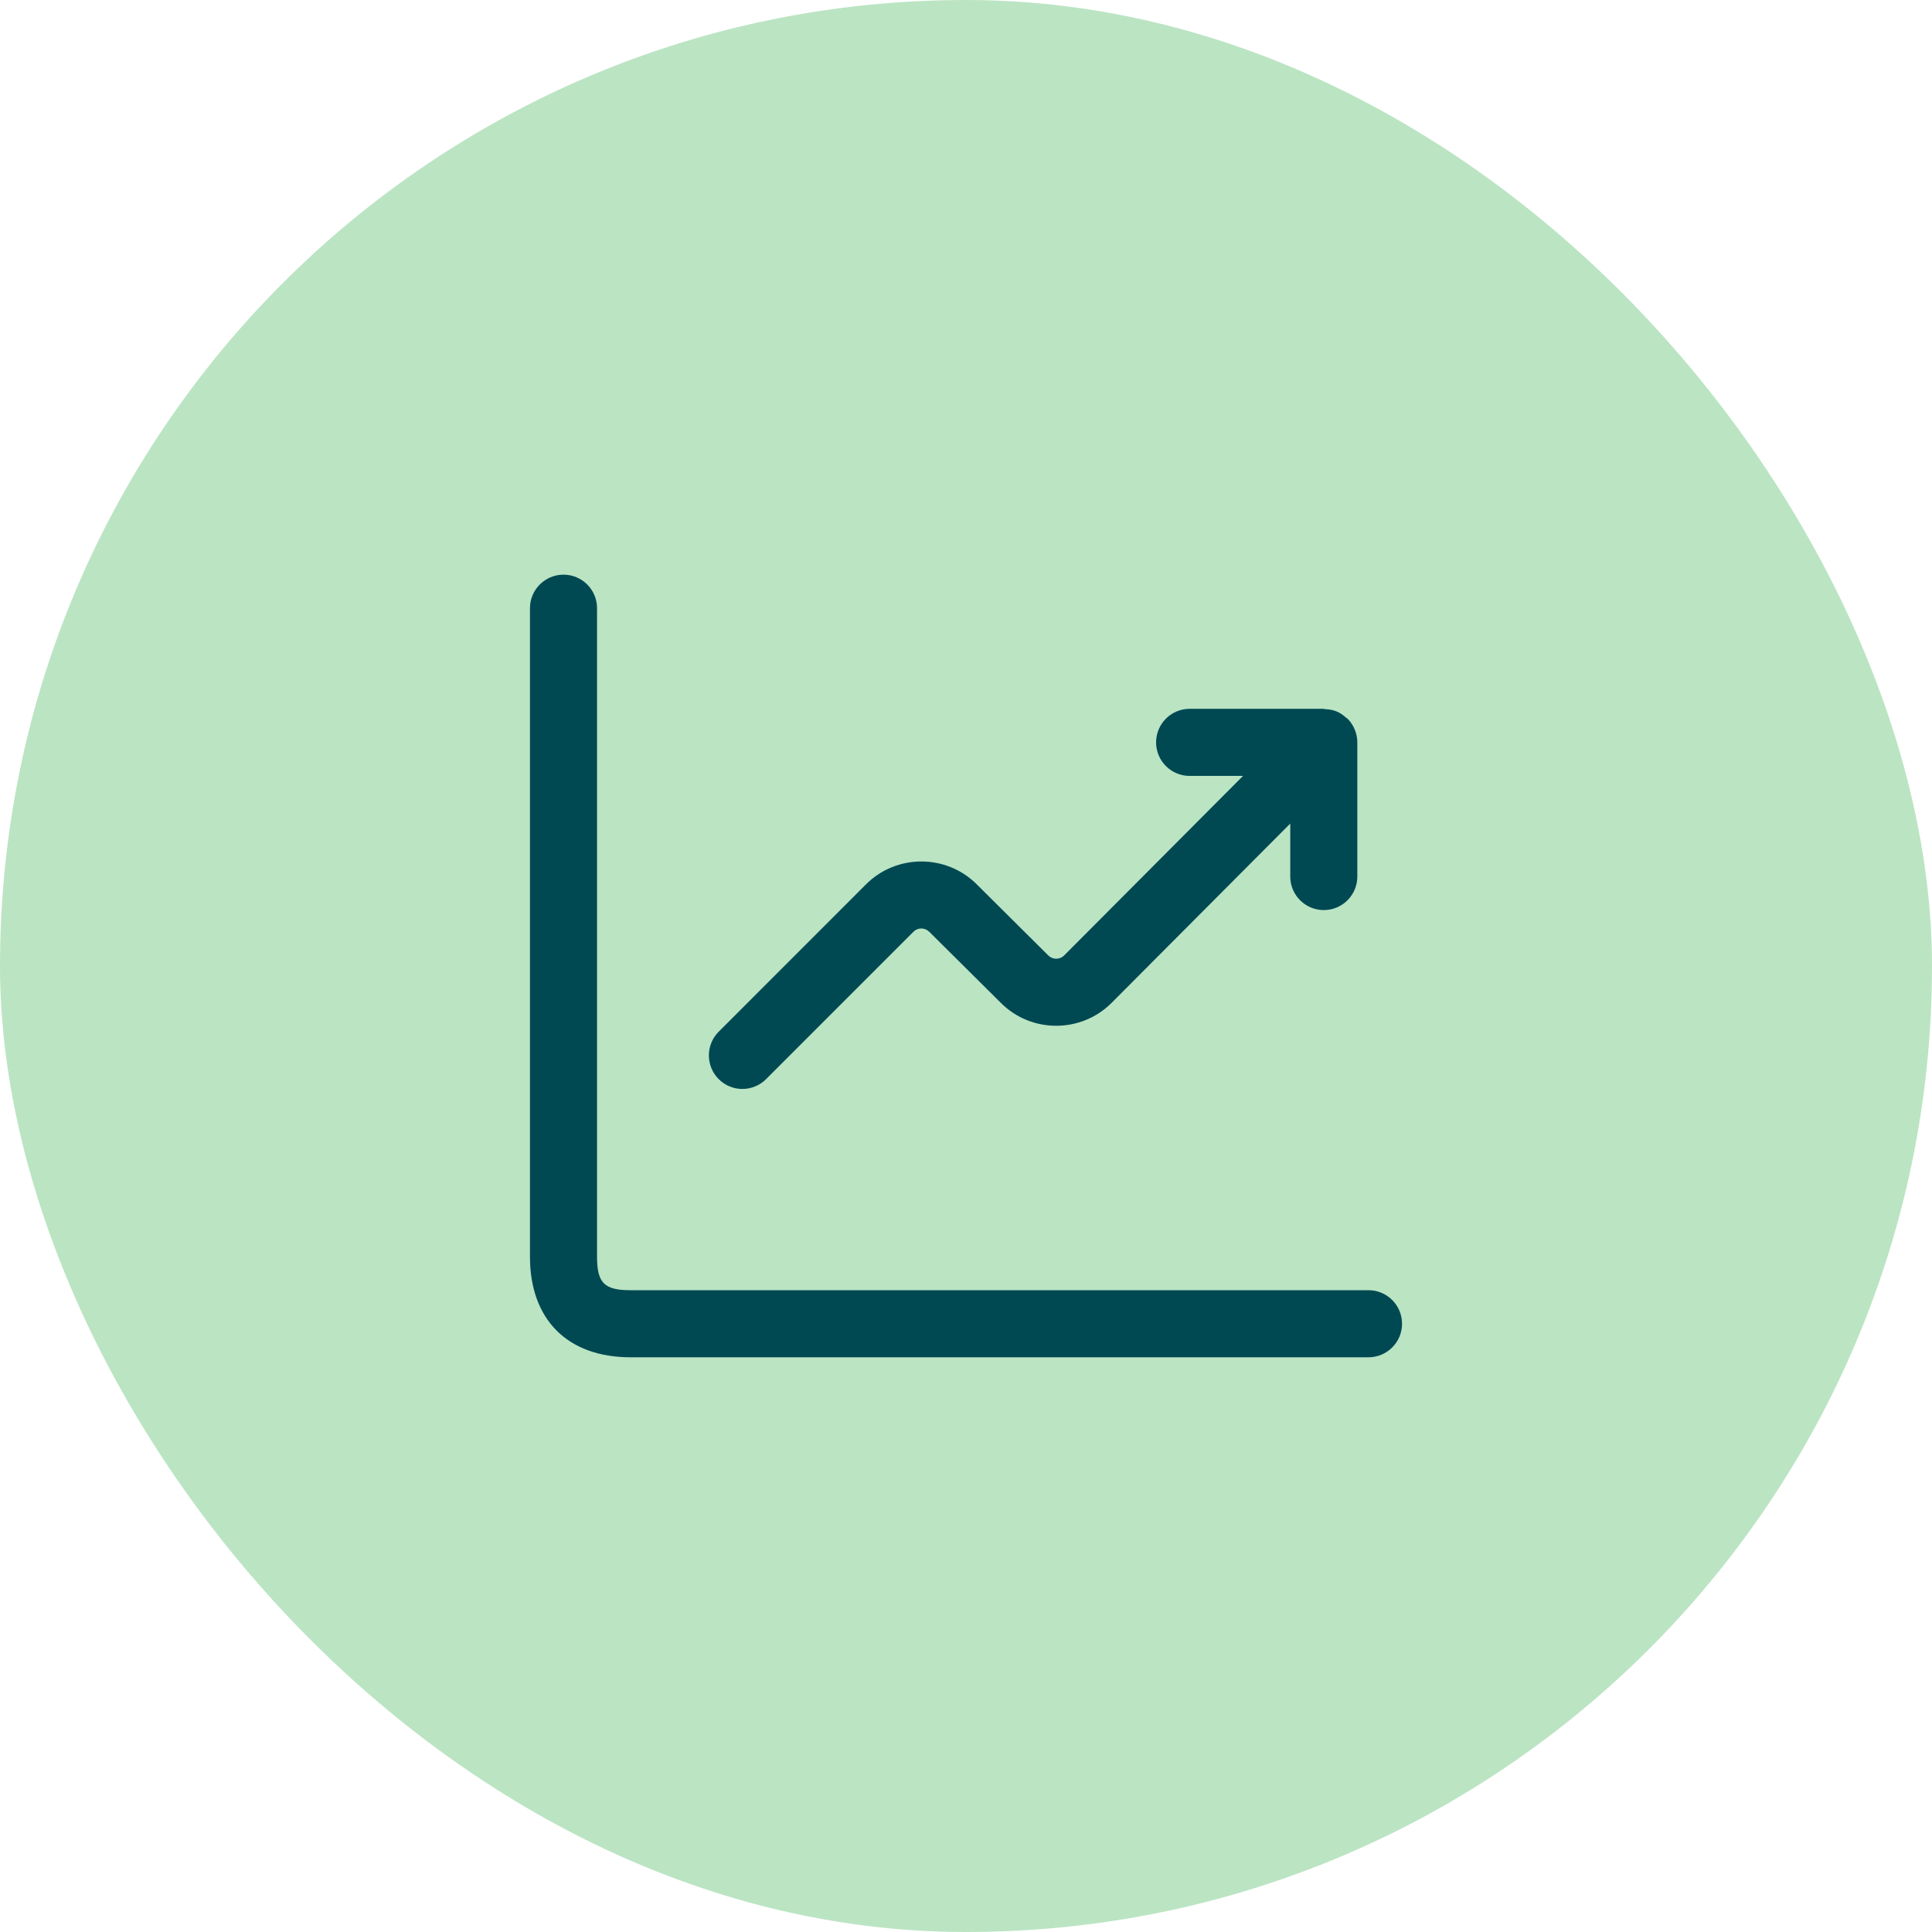
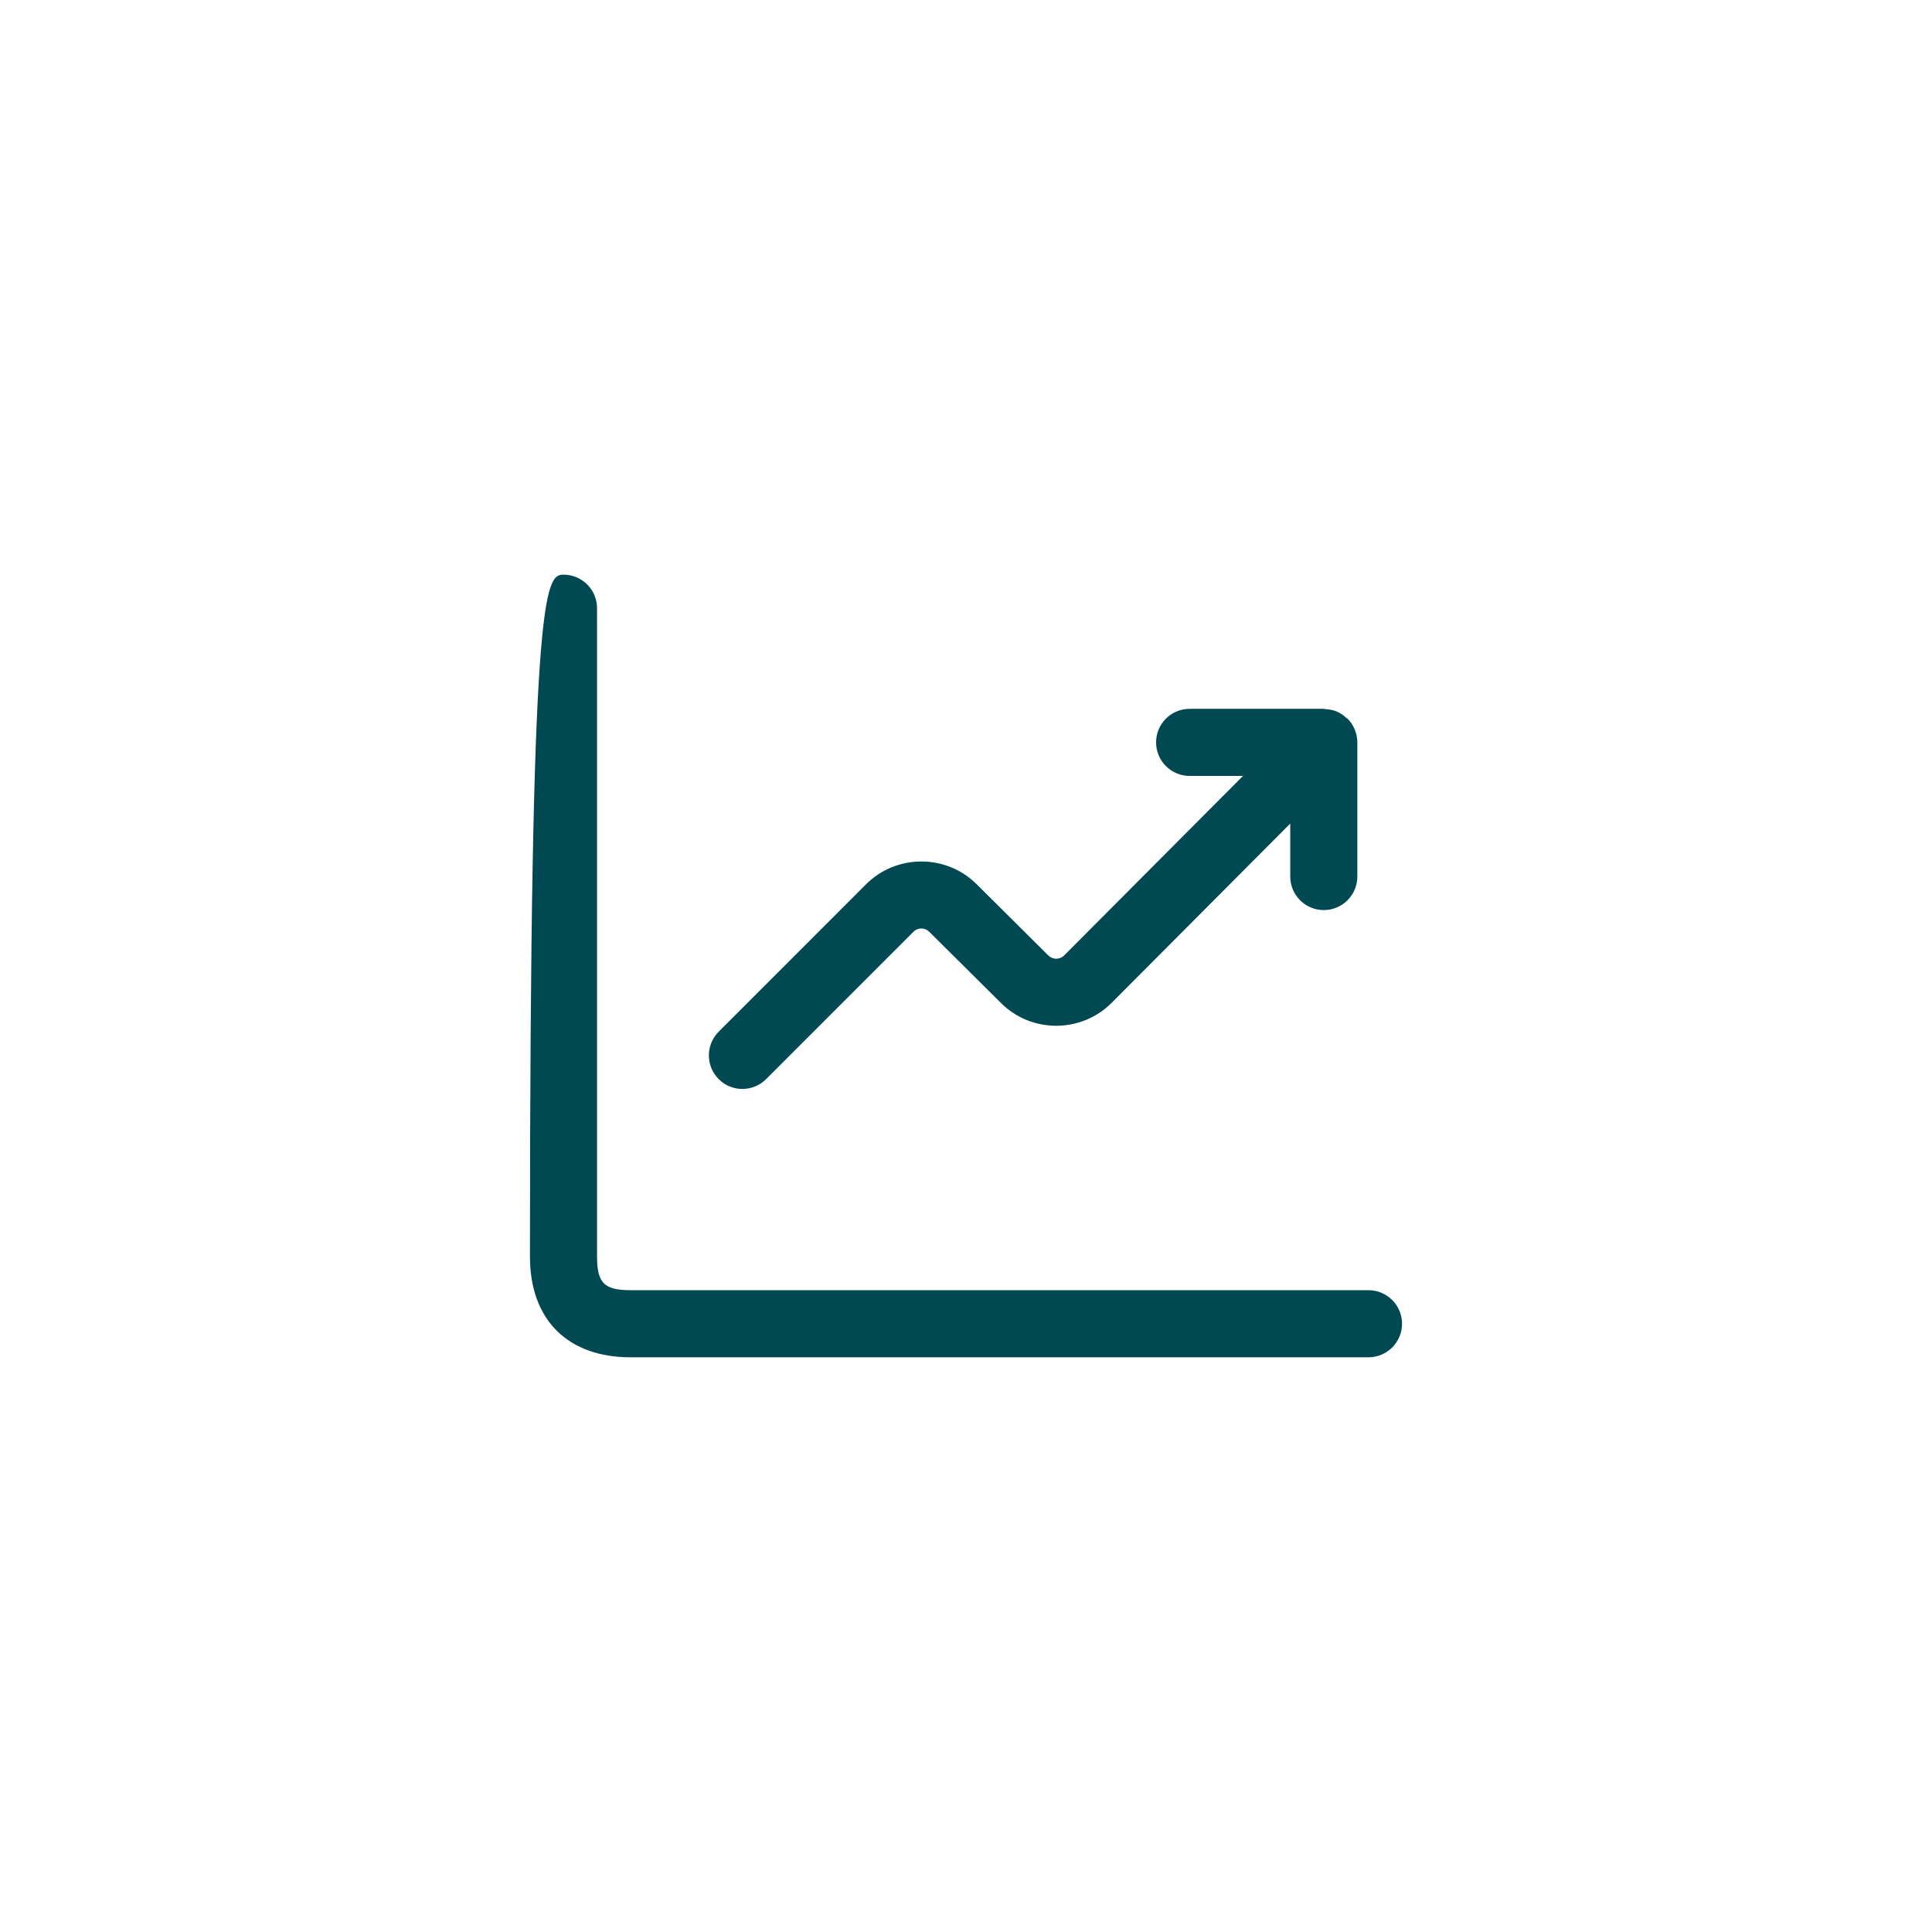
<svg xmlns="http://www.w3.org/2000/svg" width="36" height="36" viewBox="0 0 36 36" fill="none">
-   <rect width="36" height="36" rx="18" fill="#BBE4C3" />
-   <path d="M26.125 24.666C26.125 25.011 25.845 25.291 25.5 25.291H11.75C10.576 25.291 9.875 24.59 9.875 23.416V11.333C9.875 10.988 10.155 10.708 10.5 10.708C10.845 10.708 11.125 10.988 11.125 11.333V23.416C11.125 23.907 11.259 24.041 11.75 24.041H25.5C25.845 24.041 26.125 24.321 26.125 24.666ZM13.833 20.291C13.993 20.291 14.153 20.23 14.275 20.108L17.021 17.362C17.102 17.28 17.233 17.281 17.315 17.362L18.653 18.691C19.223 19.257 20.147 19.254 20.714 18.686L24.042 15.346V16.333C24.042 16.678 24.322 16.958 24.667 16.958C25.012 16.958 25.292 16.678 25.292 16.333V13.833C25.292 13.833 25.292 13.833 25.292 13.832C25.292 13.751 25.275 13.67 25.243 13.593C25.212 13.516 25.166 13.448 25.108 13.39C25.102 13.385 25.094 13.382 25.087 13.377C25.034 13.328 24.974 13.285 24.905 13.256C24.837 13.229 24.766 13.217 24.694 13.214C24.684 13.214 24.676 13.208 24.667 13.208H22.167C21.822 13.208 21.542 13.488 21.542 13.833C21.542 14.178 21.822 14.458 22.167 14.458H23.162L19.829 17.803C19.747 17.885 19.616 17.885 19.534 17.804L18.197 16.475C17.628 15.911 16.705 15.911 16.137 16.478L13.392 19.224C13.148 19.468 13.148 19.864 13.392 20.108C13.513 20.23 13.673 20.291 13.833 20.291Z" fill="#004953" />
+   <path d="M26.125 24.666C26.125 25.011 25.845 25.291 25.5 25.291H11.75C10.576 25.291 9.875 24.59 9.875 23.416C9.875 10.988 10.155 10.708 10.5 10.708C10.845 10.708 11.125 10.988 11.125 11.333V23.416C11.125 23.907 11.259 24.041 11.75 24.041H25.5C25.845 24.041 26.125 24.321 26.125 24.666ZM13.833 20.291C13.993 20.291 14.153 20.23 14.275 20.108L17.021 17.362C17.102 17.28 17.233 17.281 17.315 17.362L18.653 18.691C19.223 19.257 20.147 19.254 20.714 18.686L24.042 15.346V16.333C24.042 16.678 24.322 16.958 24.667 16.958C25.012 16.958 25.292 16.678 25.292 16.333V13.833C25.292 13.833 25.292 13.833 25.292 13.832C25.292 13.751 25.275 13.67 25.243 13.593C25.212 13.516 25.166 13.448 25.108 13.39C25.102 13.385 25.094 13.382 25.087 13.377C25.034 13.328 24.974 13.285 24.905 13.256C24.837 13.229 24.766 13.217 24.694 13.214C24.684 13.214 24.676 13.208 24.667 13.208H22.167C21.822 13.208 21.542 13.488 21.542 13.833C21.542 14.178 21.822 14.458 22.167 14.458H23.162L19.829 17.803C19.747 17.885 19.616 17.885 19.534 17.804L18.197 16.475C17.628 15.911 16.705 15.911 16.137 16.478L13.392 19.224C13.148 19.468 13.148 19.864 13.392 20.108C13.513 20.23 13.673 20.291 13.833 20.291Z" fill="#004953" />
</svg>